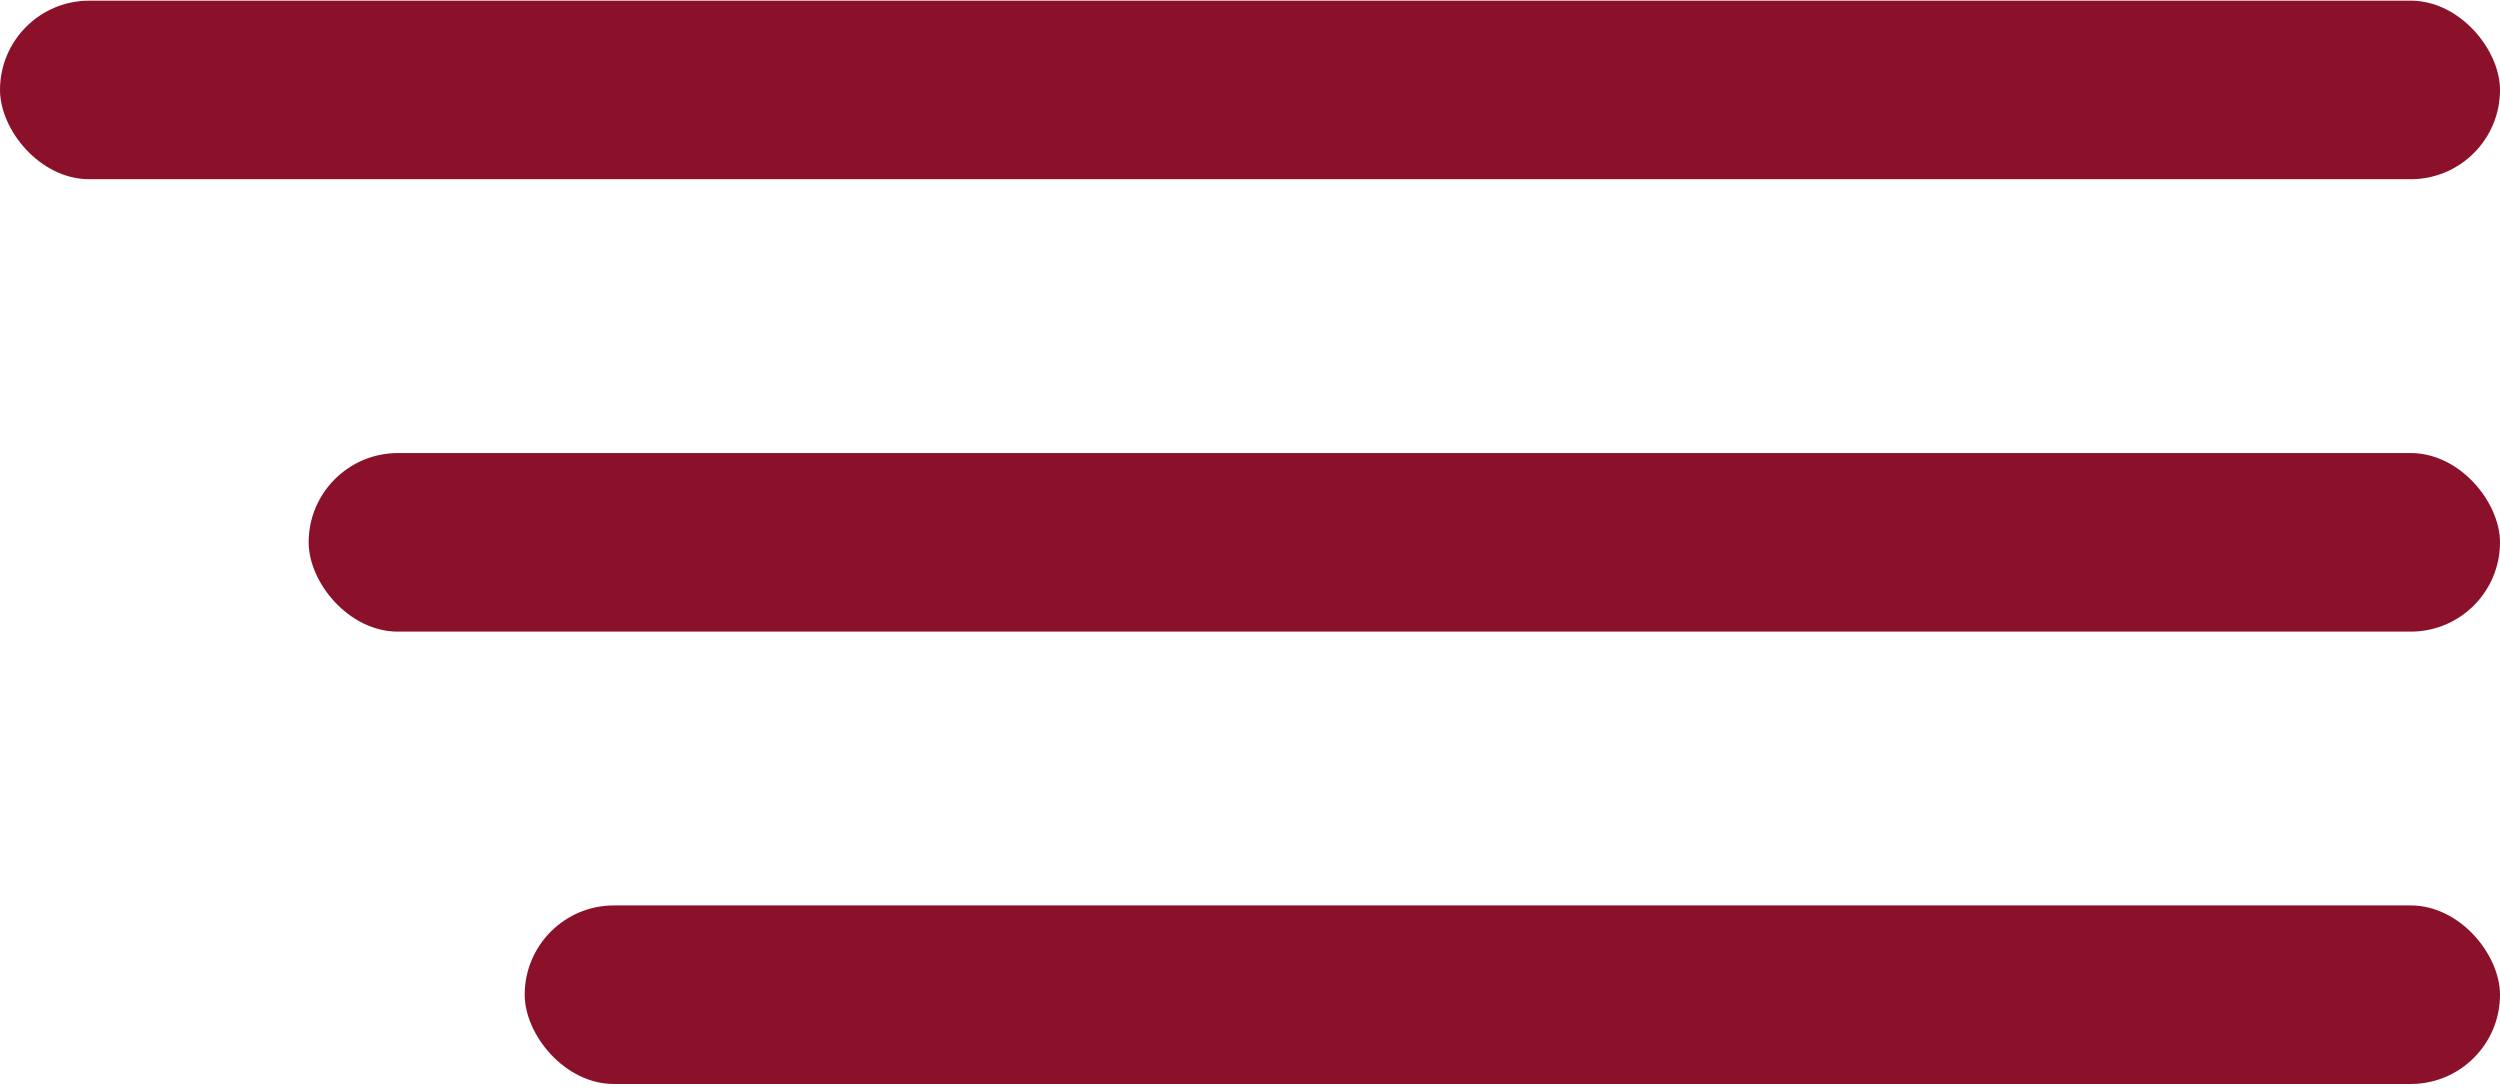
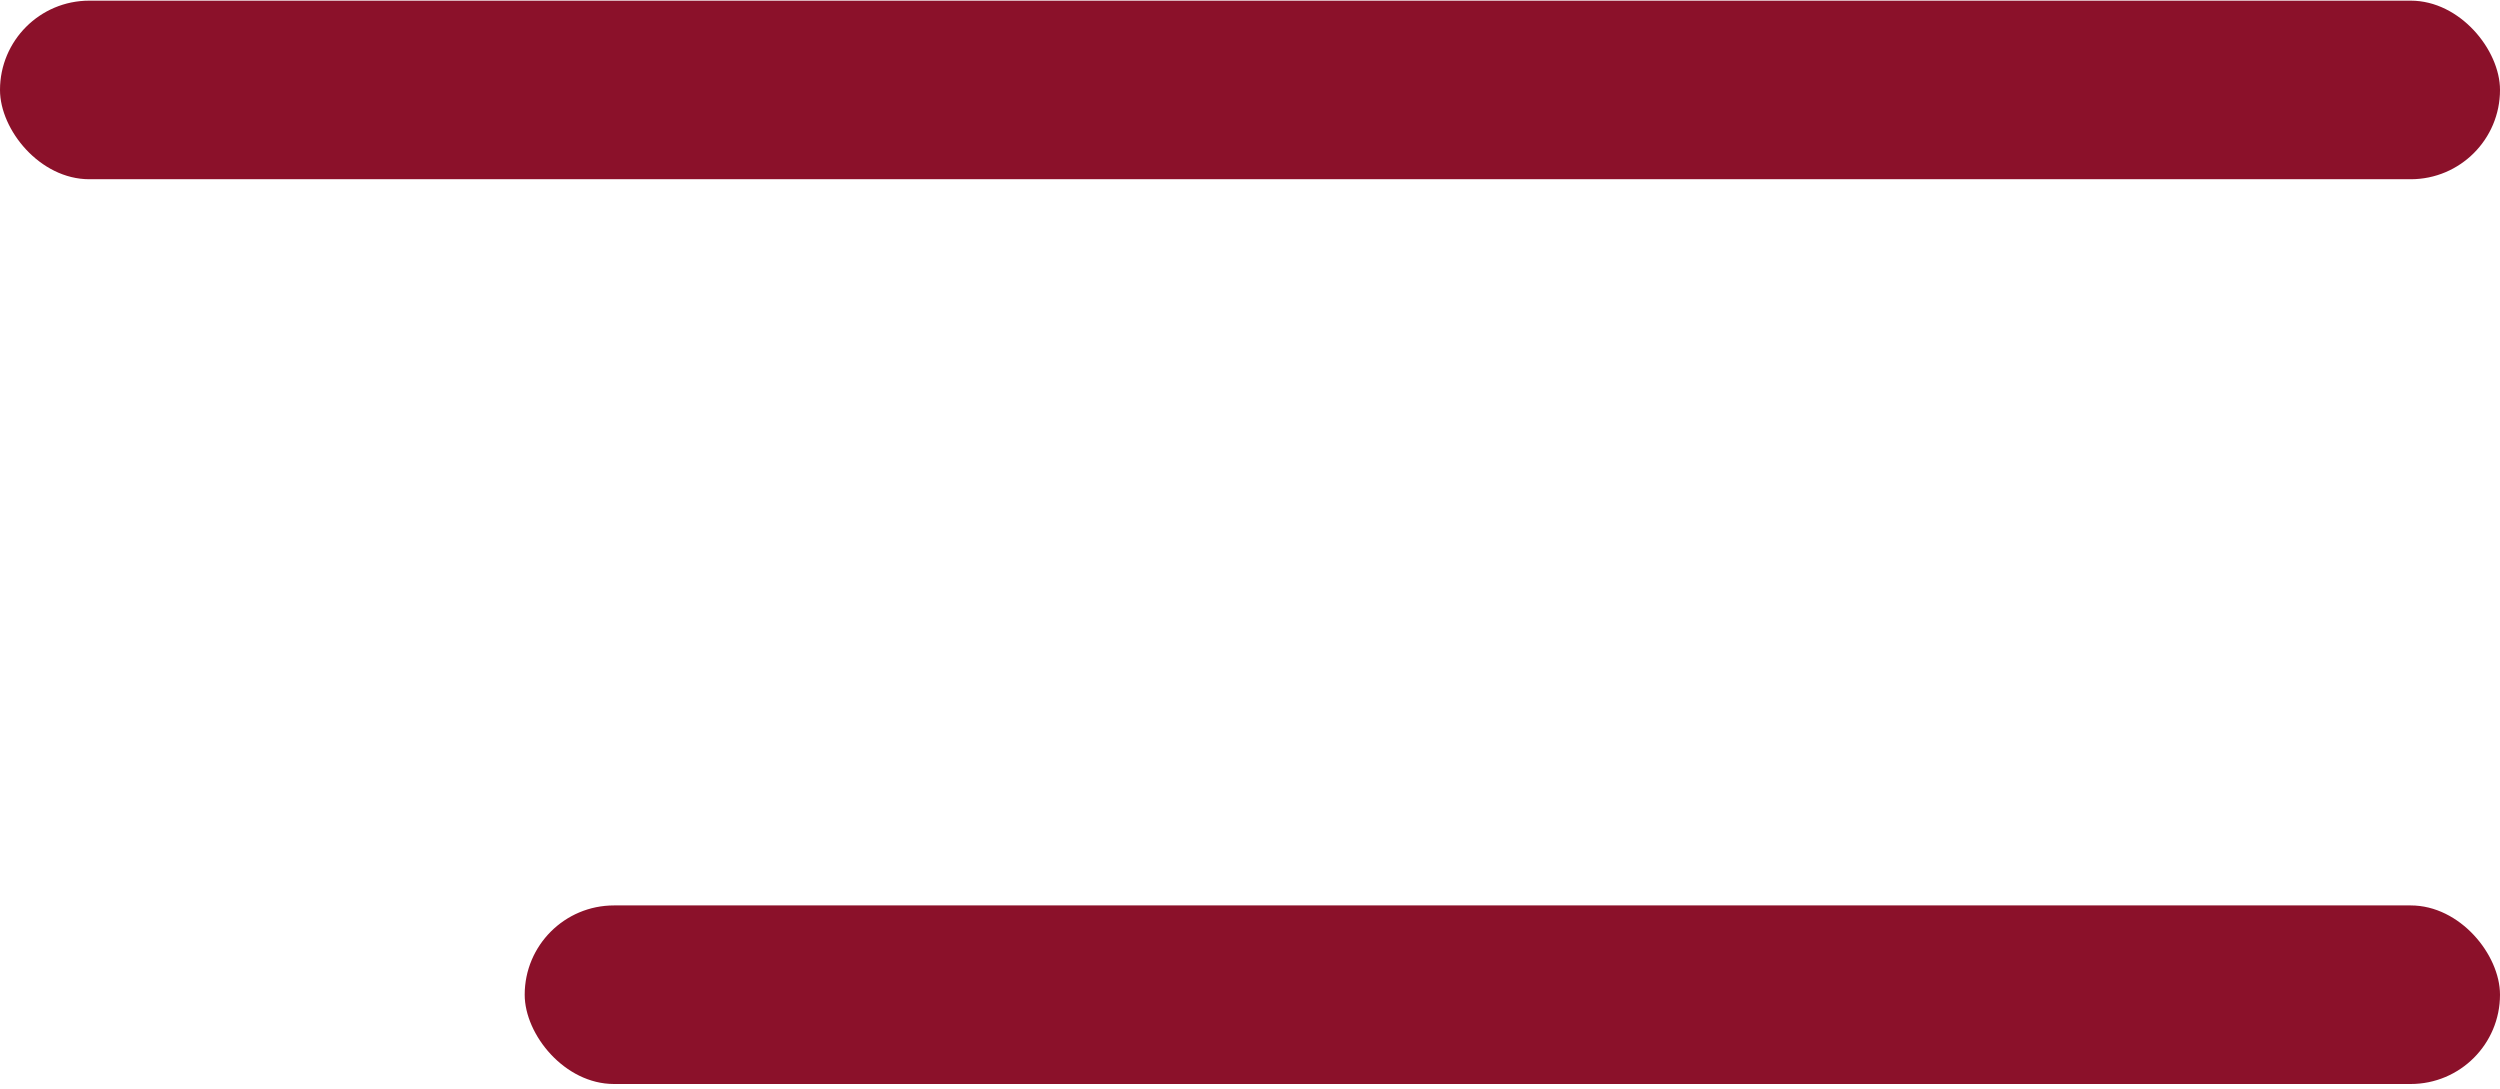
<svg xmlns="http://www.w3.org/2000/svg" width="140" height="61" viewBox="0 0 140 61" fill="none">
  <rect y="0.037" width="140" height="10" rx="5" fill="#8B112A" />
-   <rect x="17.284" y="25.371" width="122.716" height="10" rx="5" fill="#8B112A" />
  <rect x="29.383" y="50.704" width="110.617" height="10" rx="5" fill="#8B112A" />
</svg>